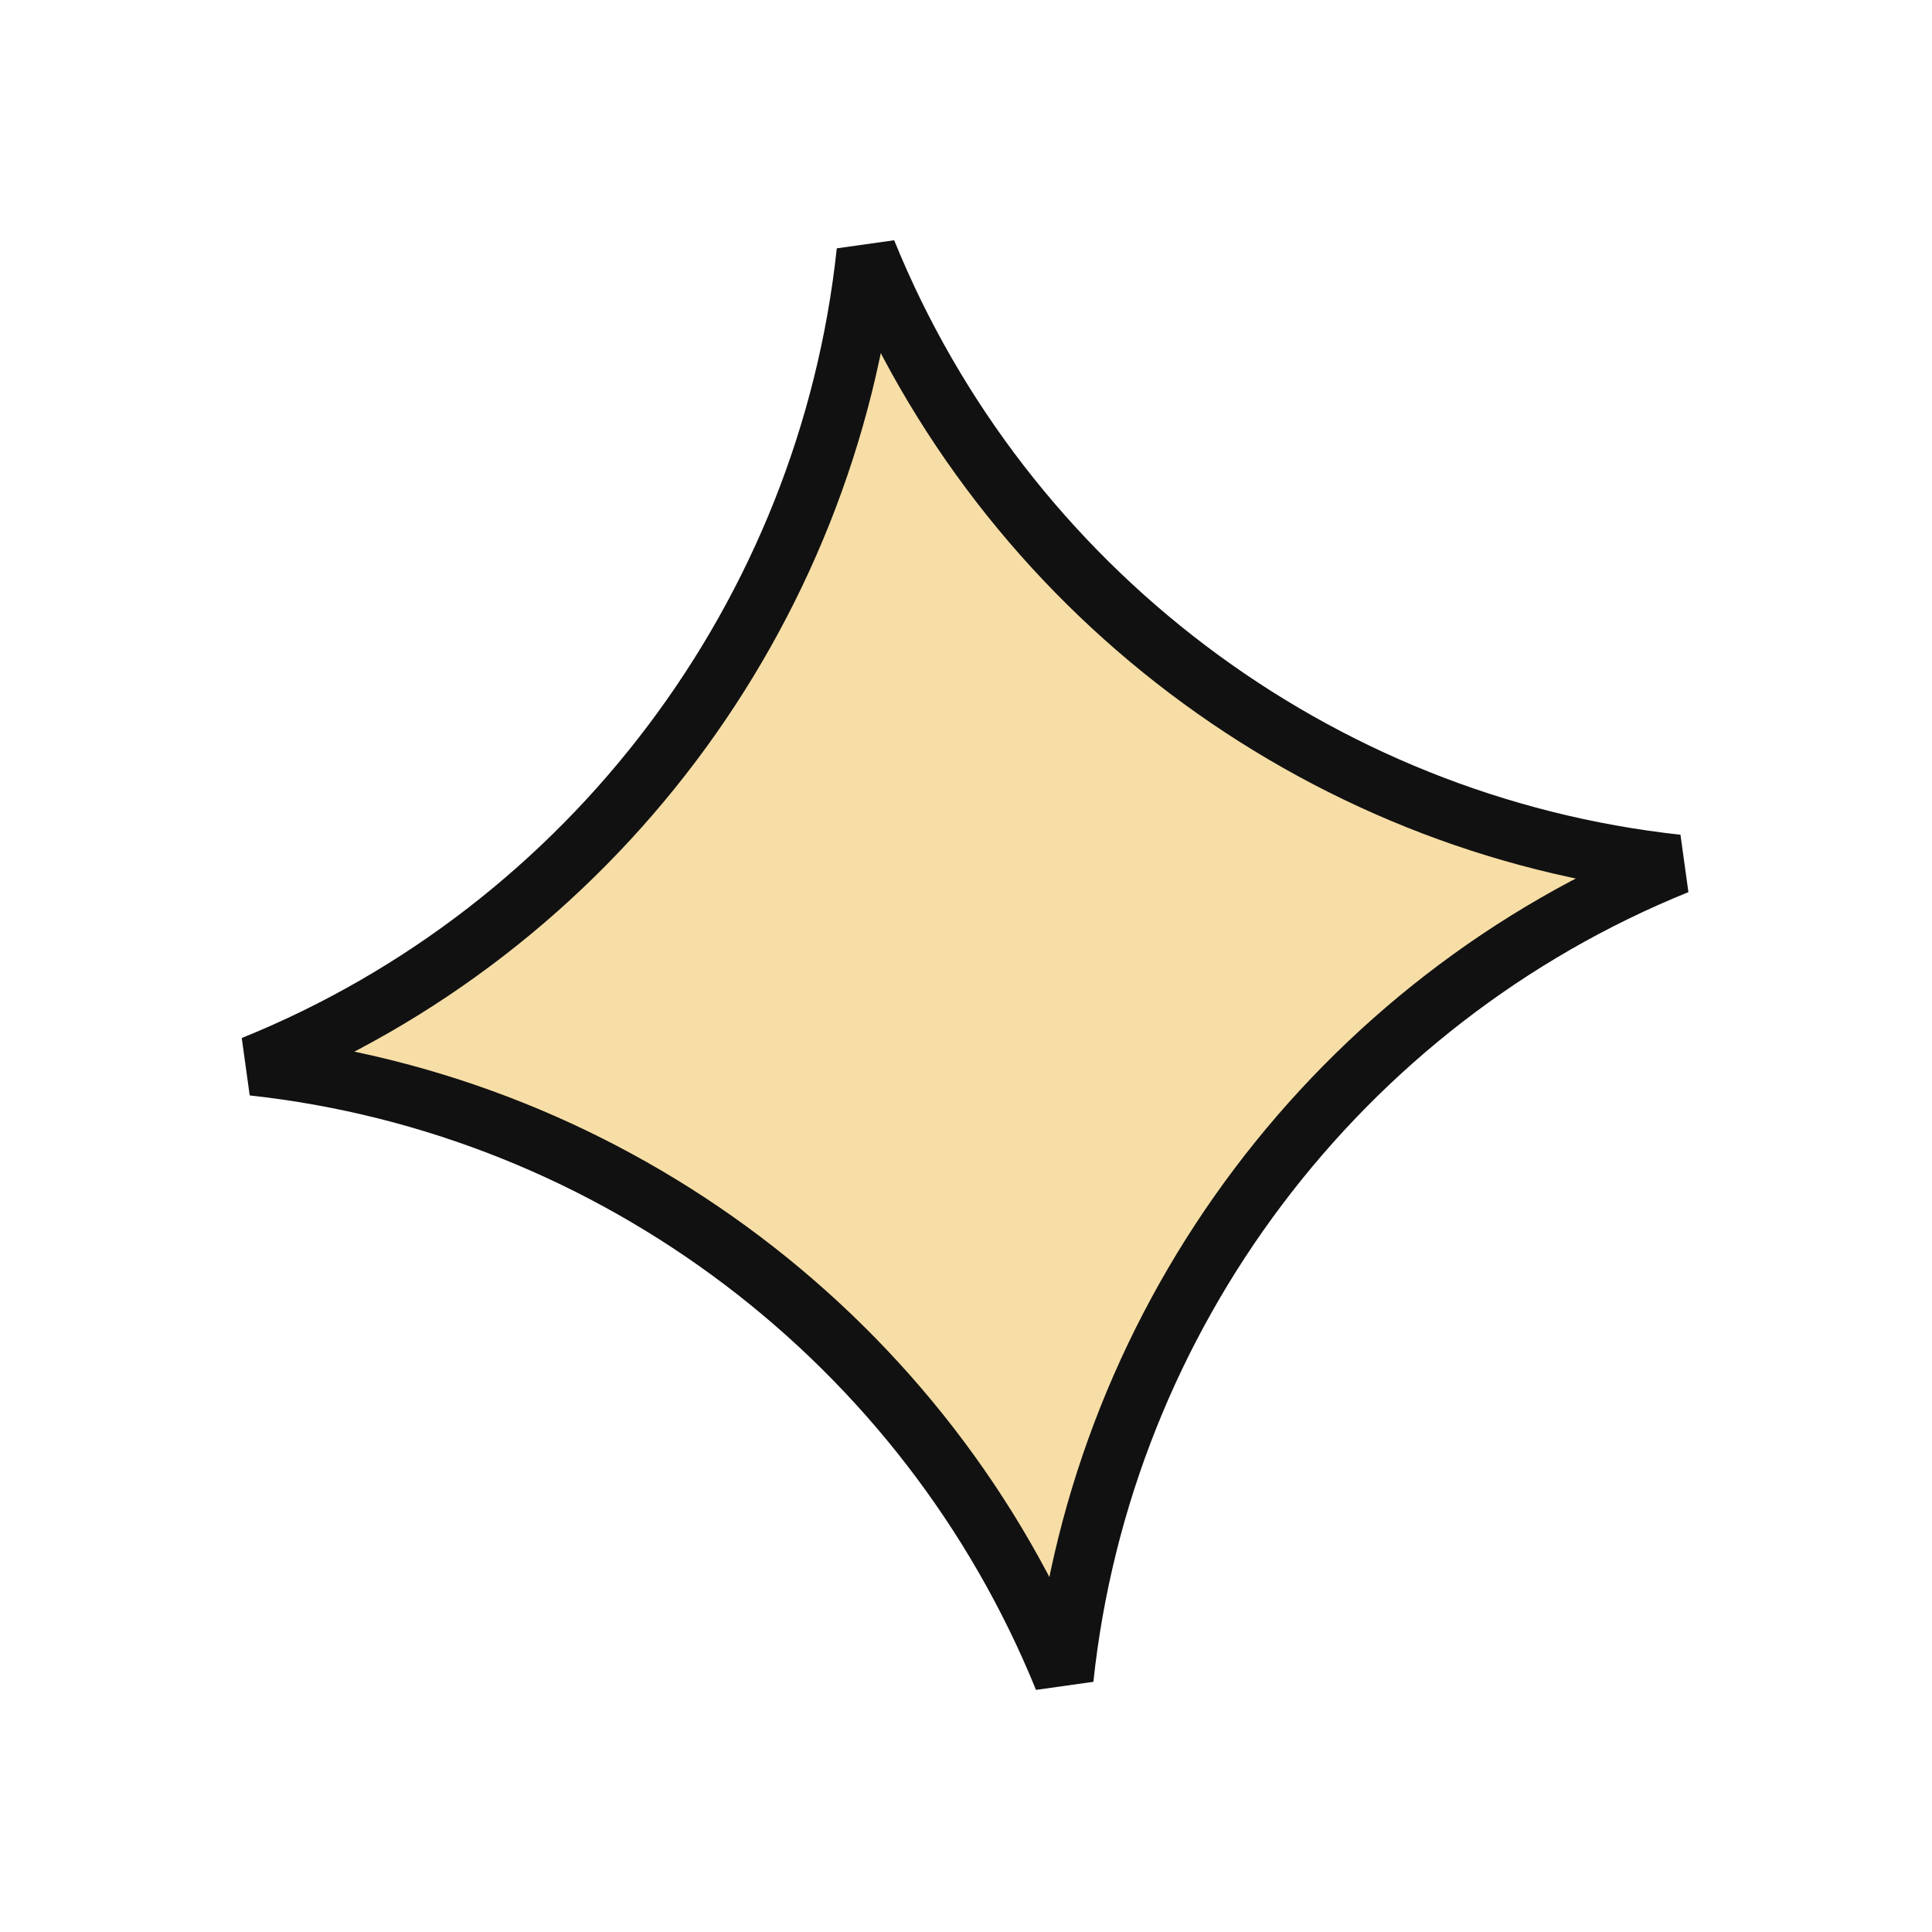
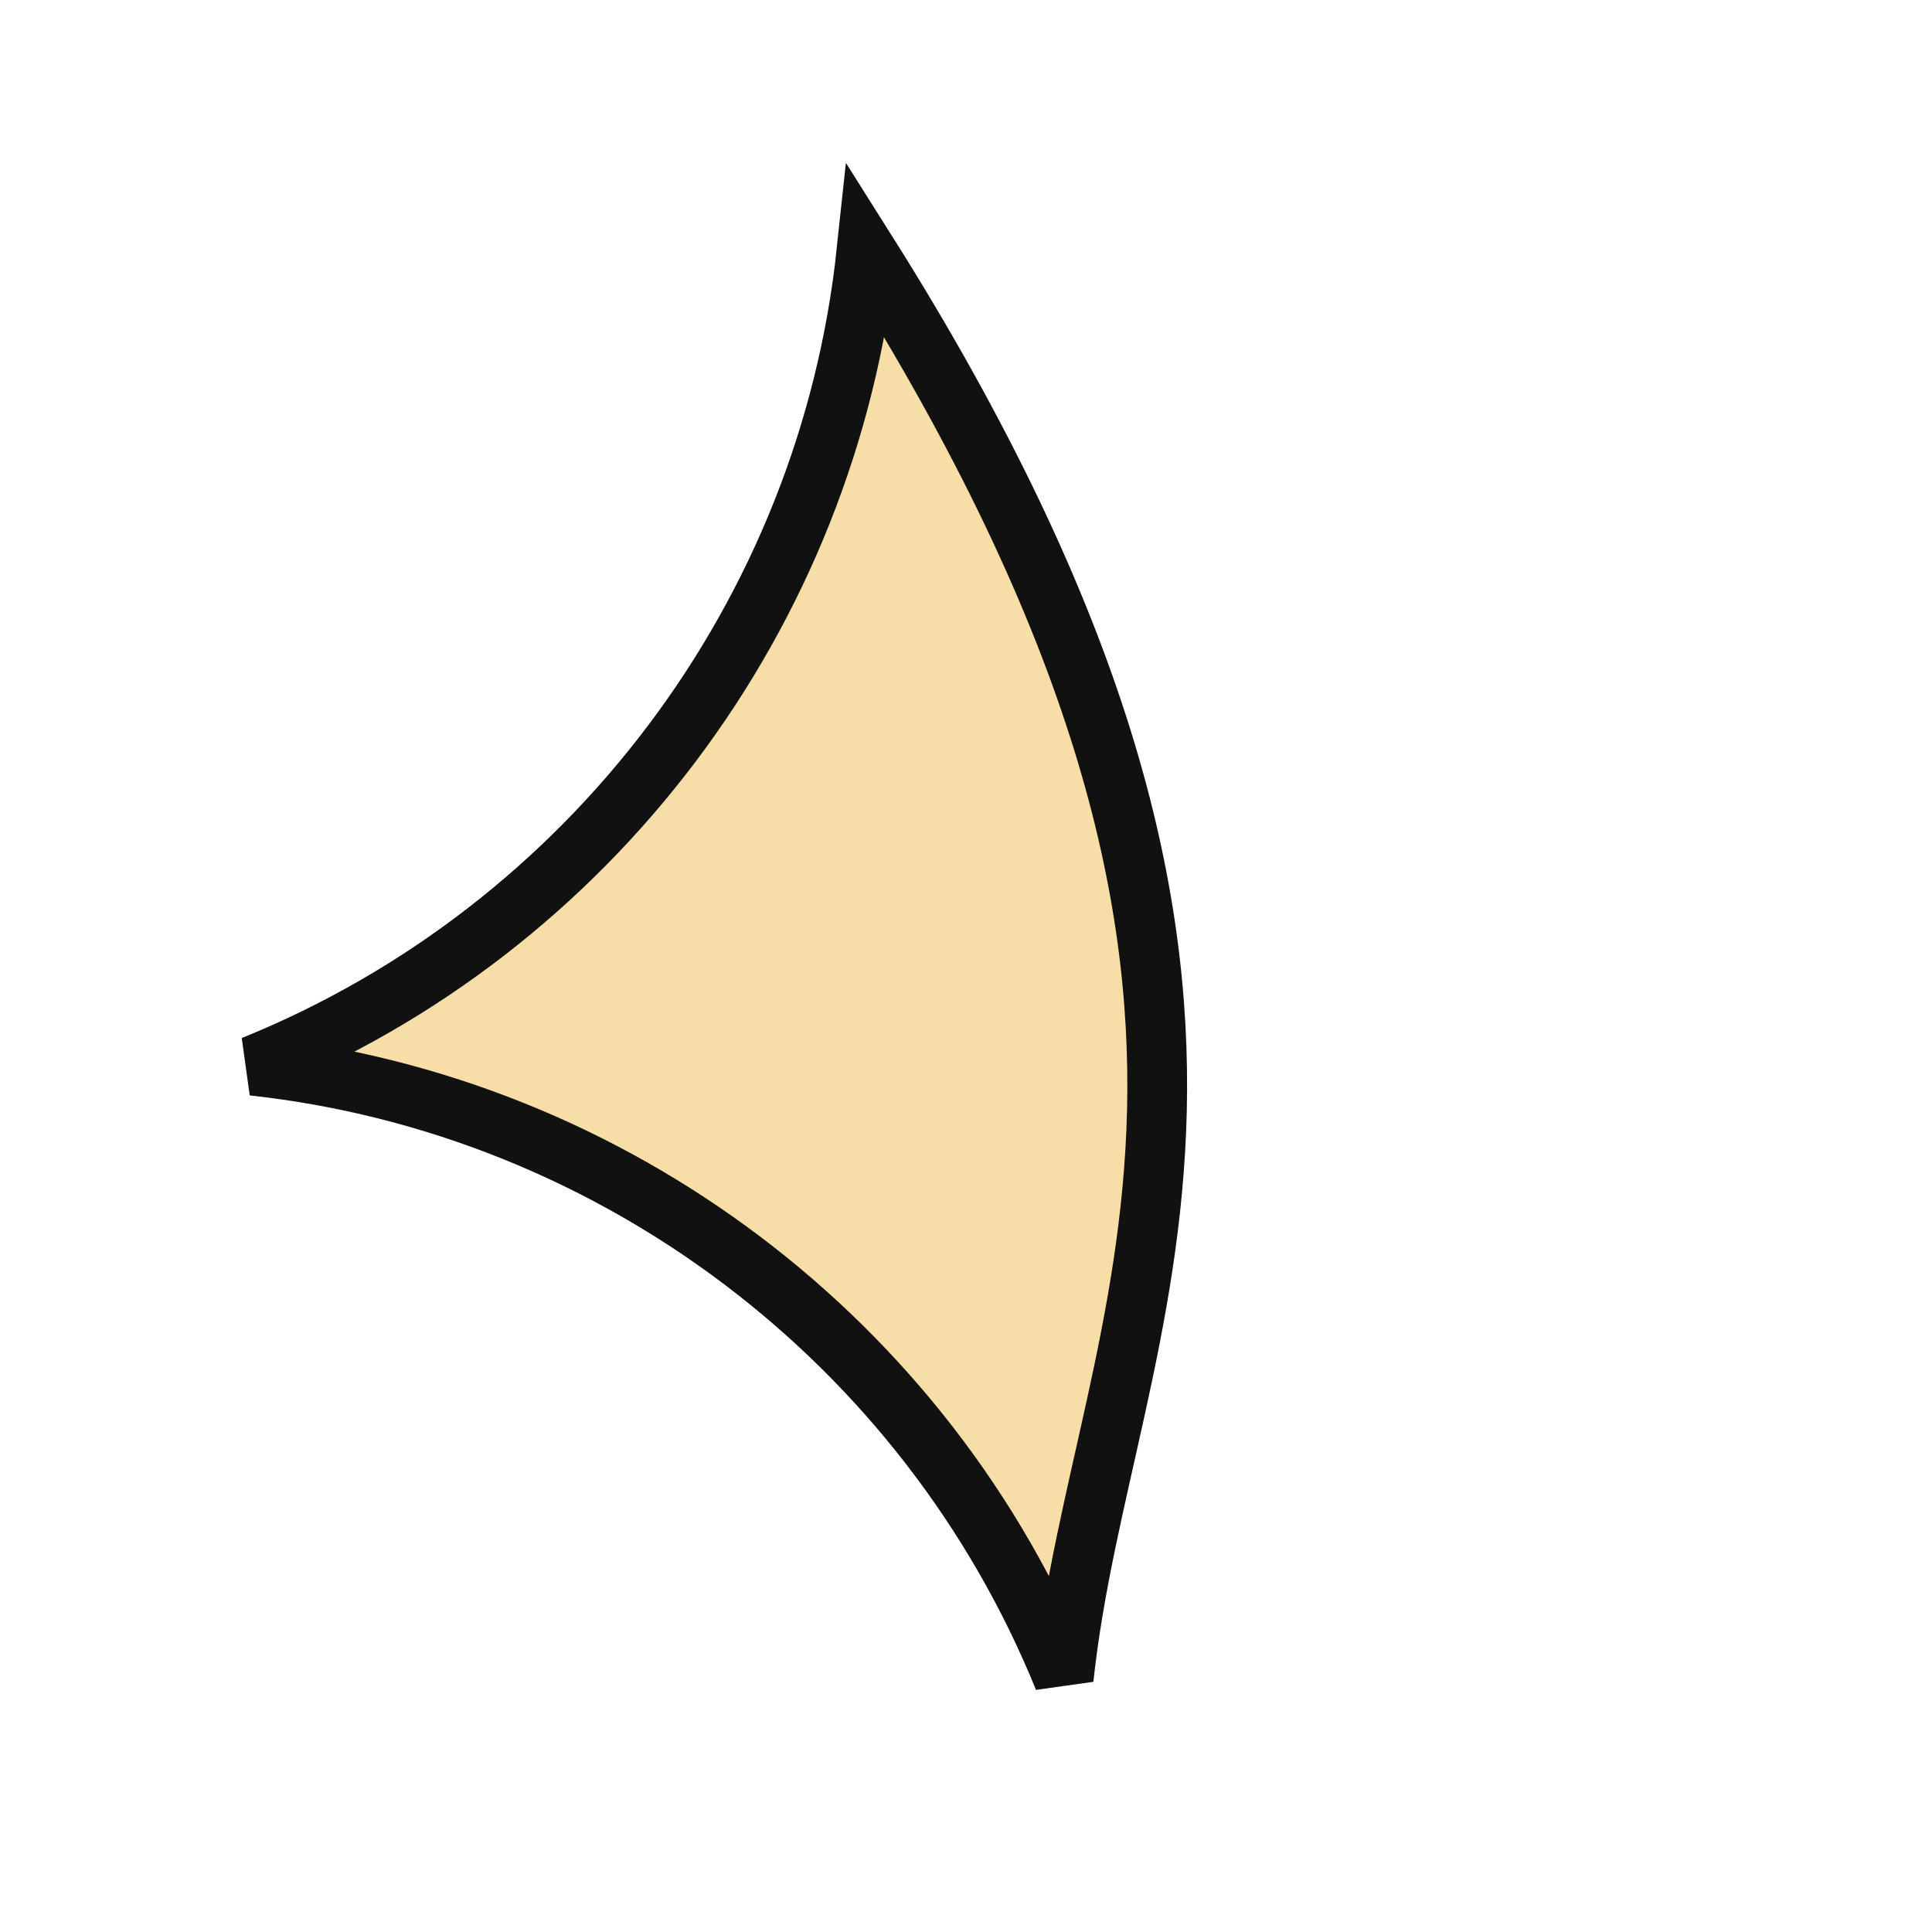
<svg xmlns="http://www.w3.org/2000/svg" width="97" height="97" viewBox="0 0 97 97" fill="none">
-   <path d="M12.7 53.507C29.661 46.645 41.562 30.852 43.504 12.627C50.372 29.543 66.081 41.424 84.208 43.401C67.248 50.263 55.346 66.056 53.404 84.28C46.536 67.364 30.827 55.484 12.7 53.507Z" fill="#F7DEA6" stroke="#111111" stroke-width="3" />
+   <path d="M12.7 53.507C29.661 46.645 41.562 30.852 43.504 12.627C67.248 50.263 55.346 66.056 53.404 84.28C46.536 67.364 30.827 55.484 12.7 53.507Z" fill="#F7DEA6" stroke="#111111" stroke-width="3" />
</svg>